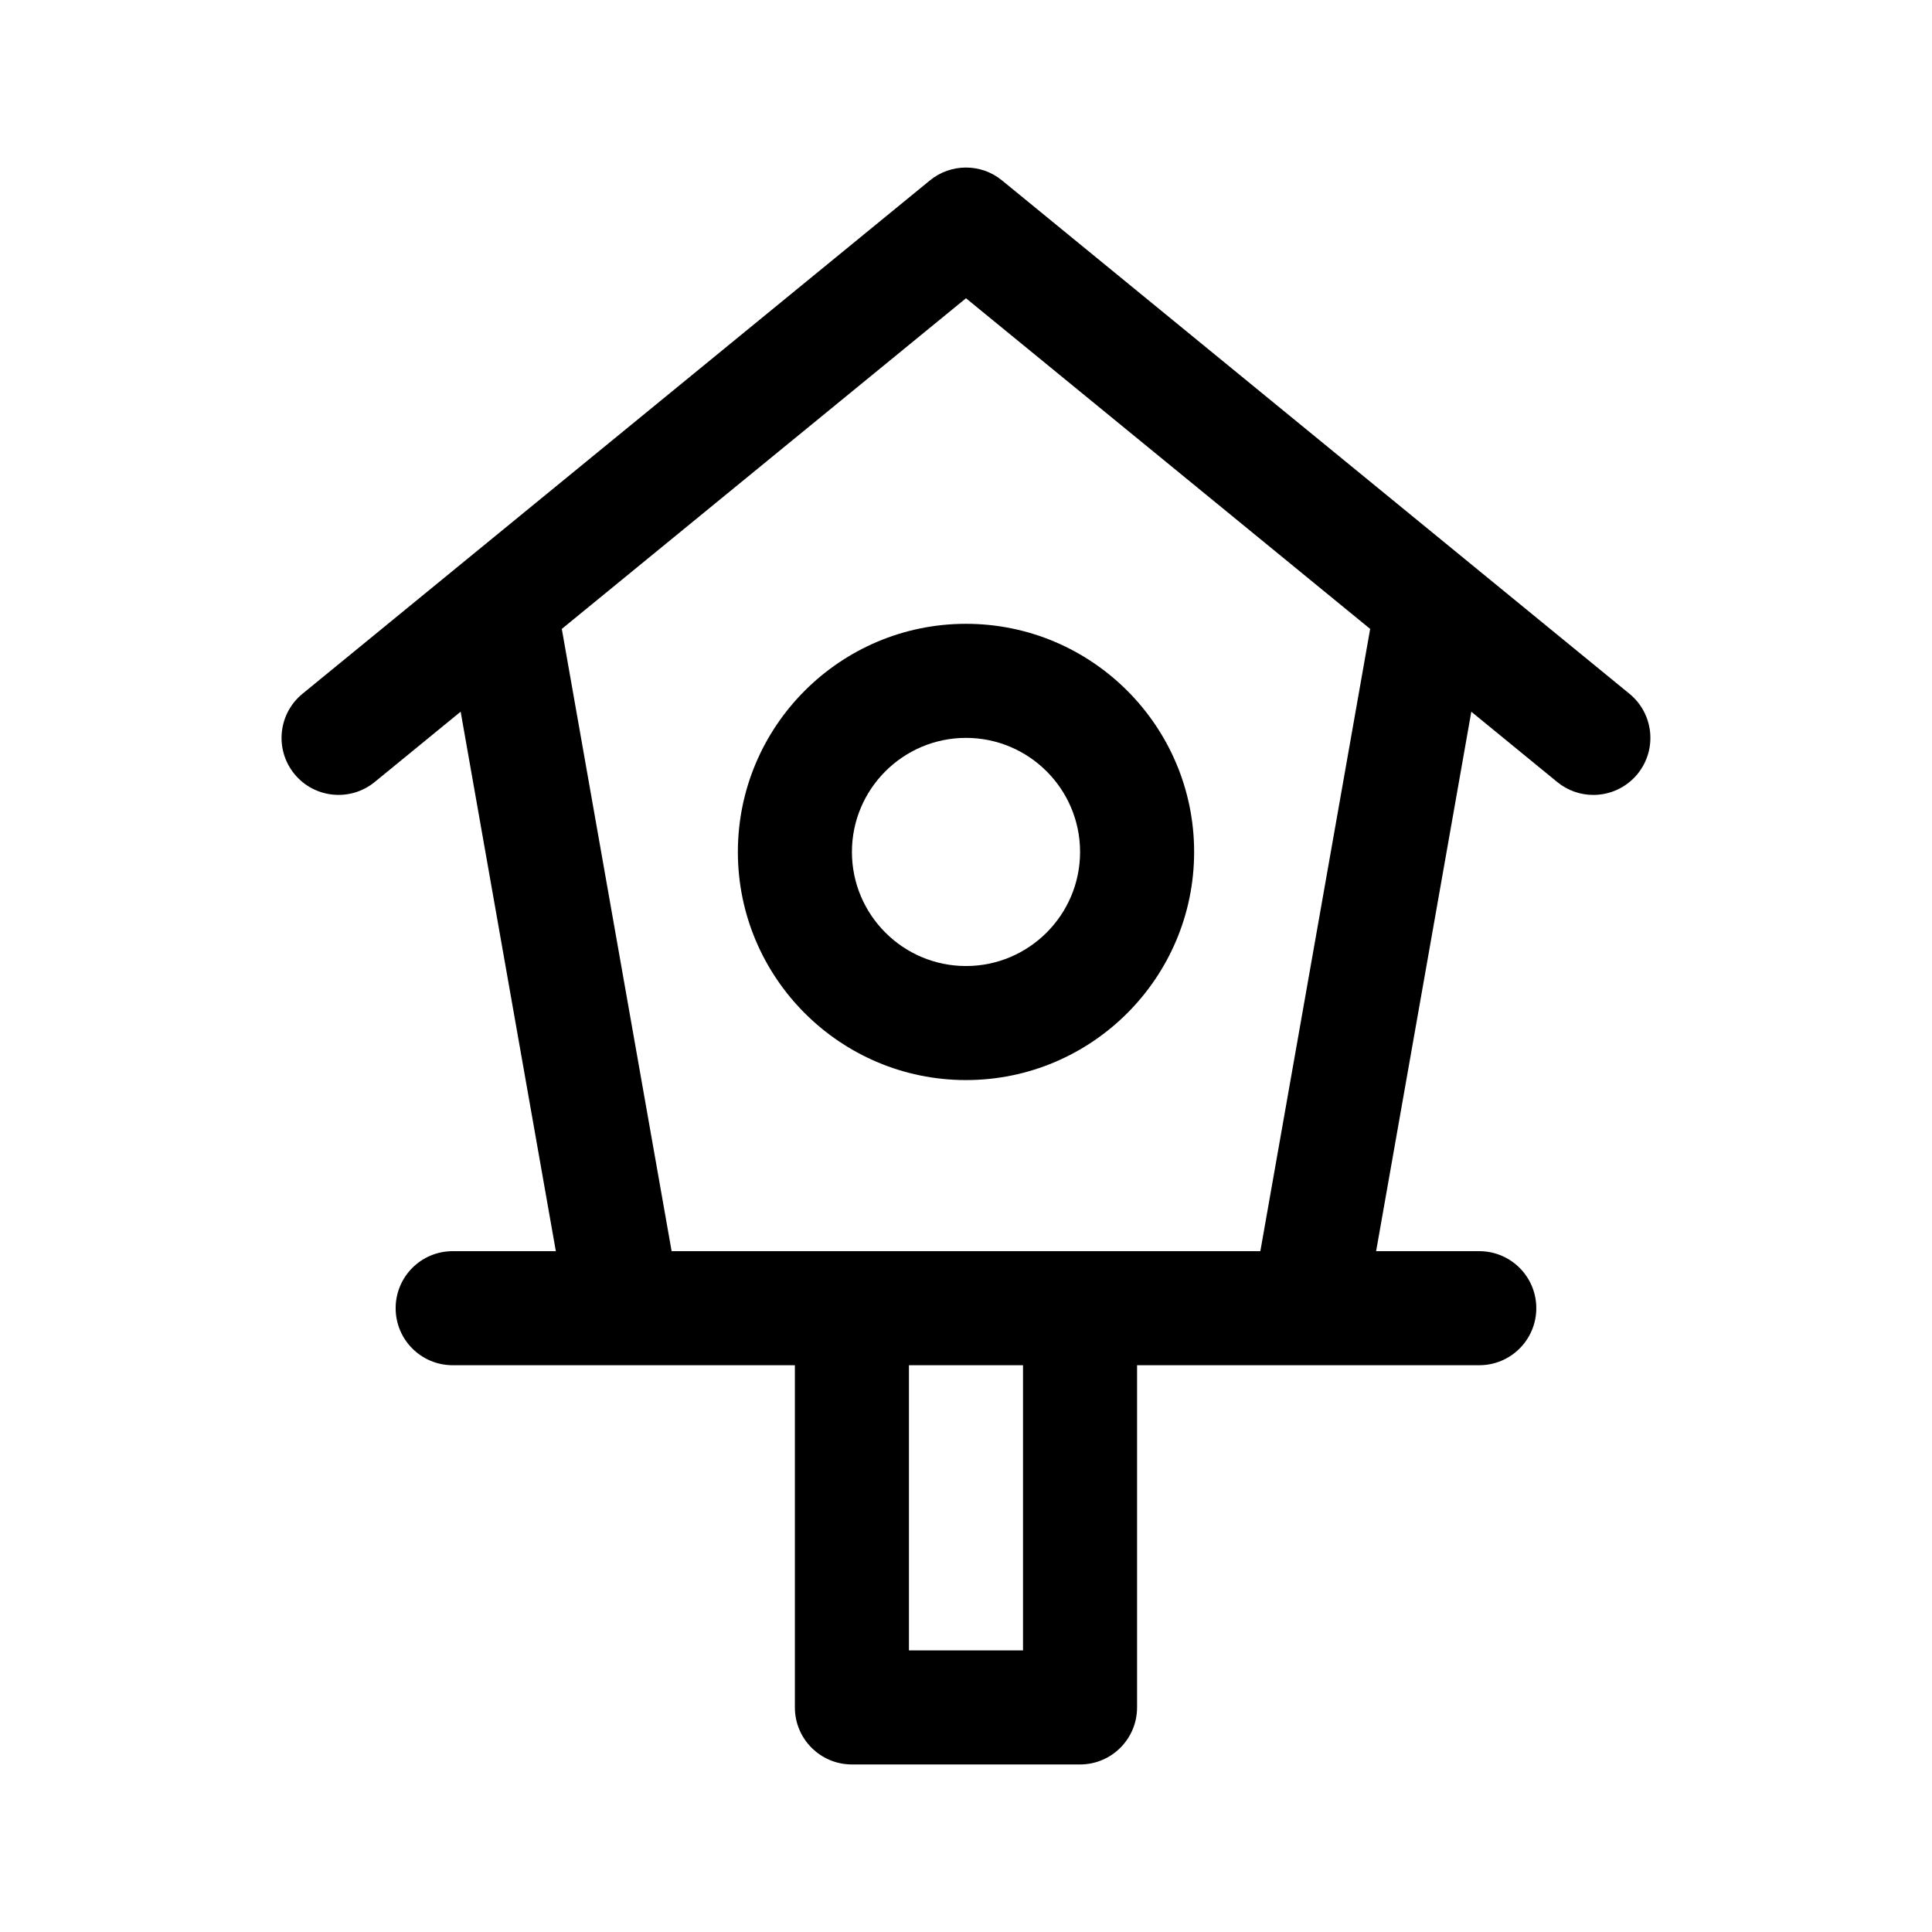
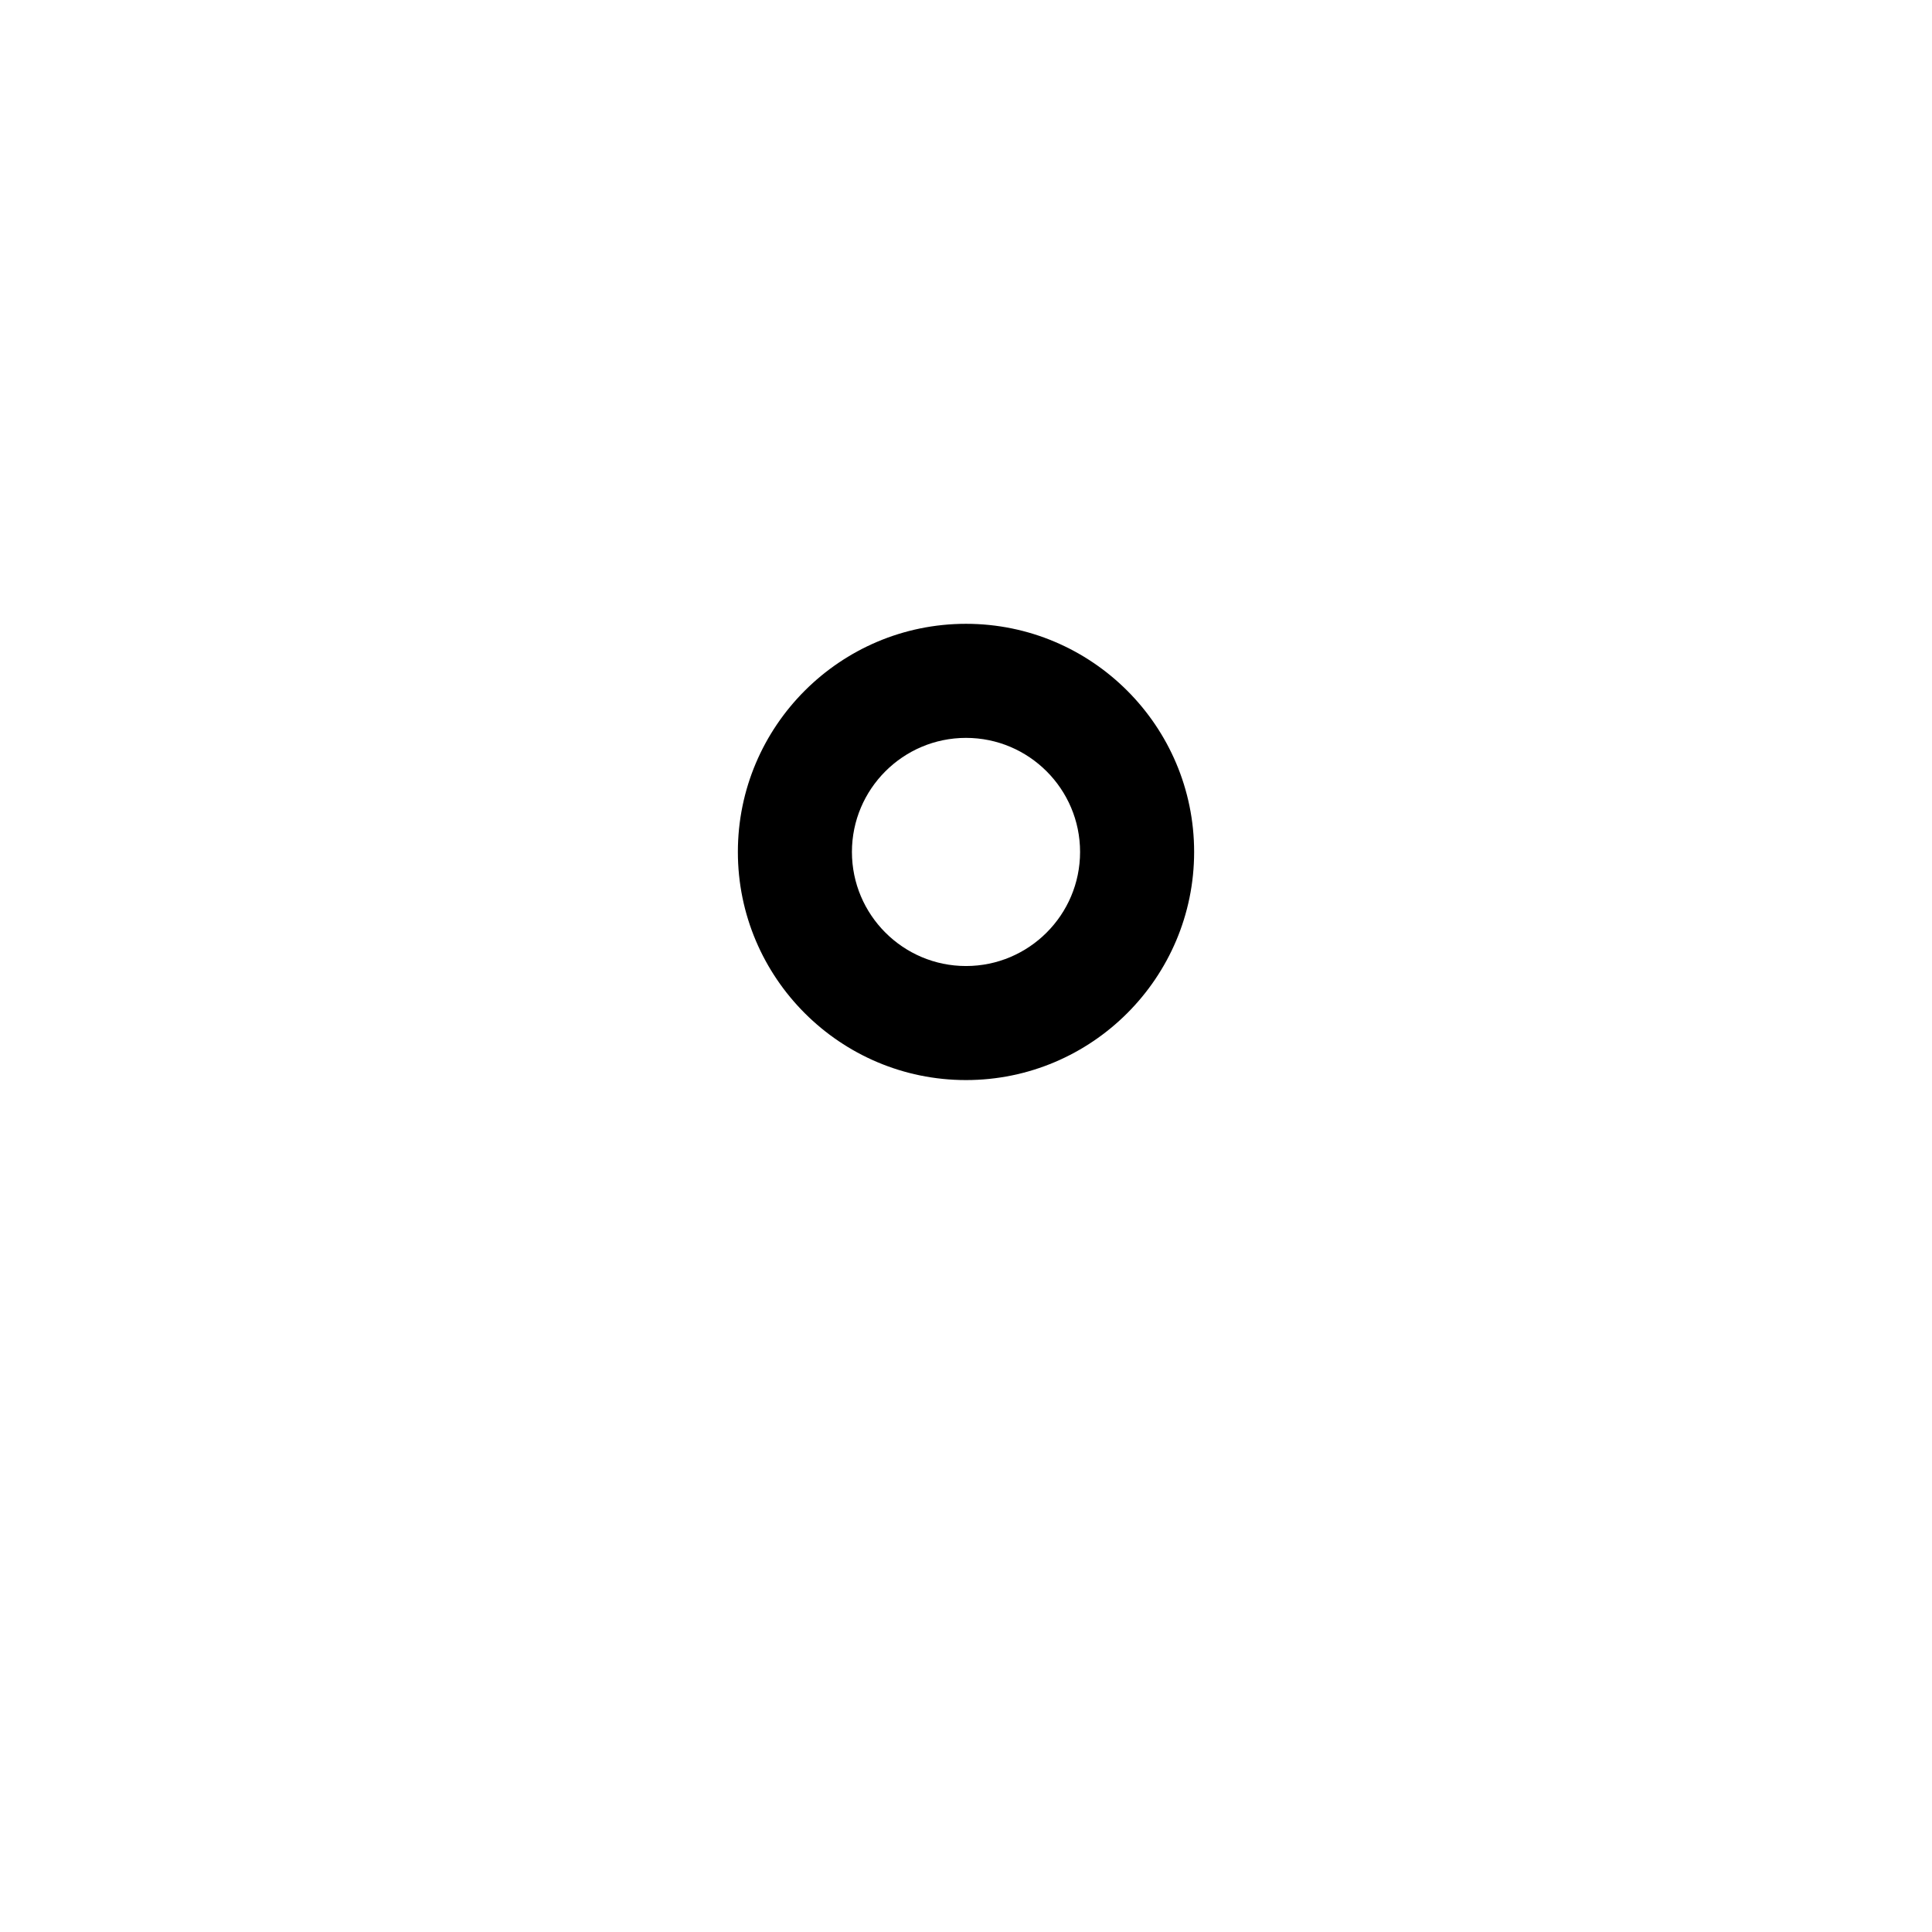
<svg xmlns="http://www.w3.org/2000/svg" fill="#000000" width="800px" height="800px" version="1.1" viewBox="144 144 512 512">
  <g>
-     <path d="m243.3 351.24 22.777-18.637 25.227 142.97h-27.34c-8.352 0-15.113 6.766-15.113 15.113s6.762 15.113 15.113 15.113h90.688v90.688c0 8.348 6.762 15.113 15.113 15.113h60.457c8.352 0 15.113-6.766 15.113-15.113v-90.688h90.688c8.352 0 15.113-6.766 15.113-15.113s-6.762-15.113-15.113-15.113h-27.336l25.227-142.96 22.777 18.637c2.801 2.289 6.18 3.414 9.547 3.414 4.383 0 8.723-1.891 11.719-5.543 5.285-6.465 4.324-15.984-2.141-21.27l-166.26-136.03c-5.551-4.559-13.578-4.559-19.129 0l-166.26 136.03c-6.465 5.285-7.426 14.801-2.141 21.27 5.289 6.461 14.805 7.394 21.27 2.125zm171.81 230.13h-30.23v-75.574h30.23zm-15.113-358.33 107.11 87.629-29.102 164.9h-156.02l-29.102-164.9z" />
    <path d="m400 430.23c33.344 0 60.457-27.121 60.457-60.457 0-33.336-27.113-60.457-60.457-60.457s-60.457 27.121-60.457 60.457c0 33.336 27.113 60.457 60.457 60.457zm0-90.684c16.668 0 30.23 13.559 30.23 30.23 0 16.672-13.562 30.23-30.23 30.23s-30.23-13.559-30.23-30.23c0-16.676 13.562-30.23 30.23-30.23z" />
  </g>
</svg>